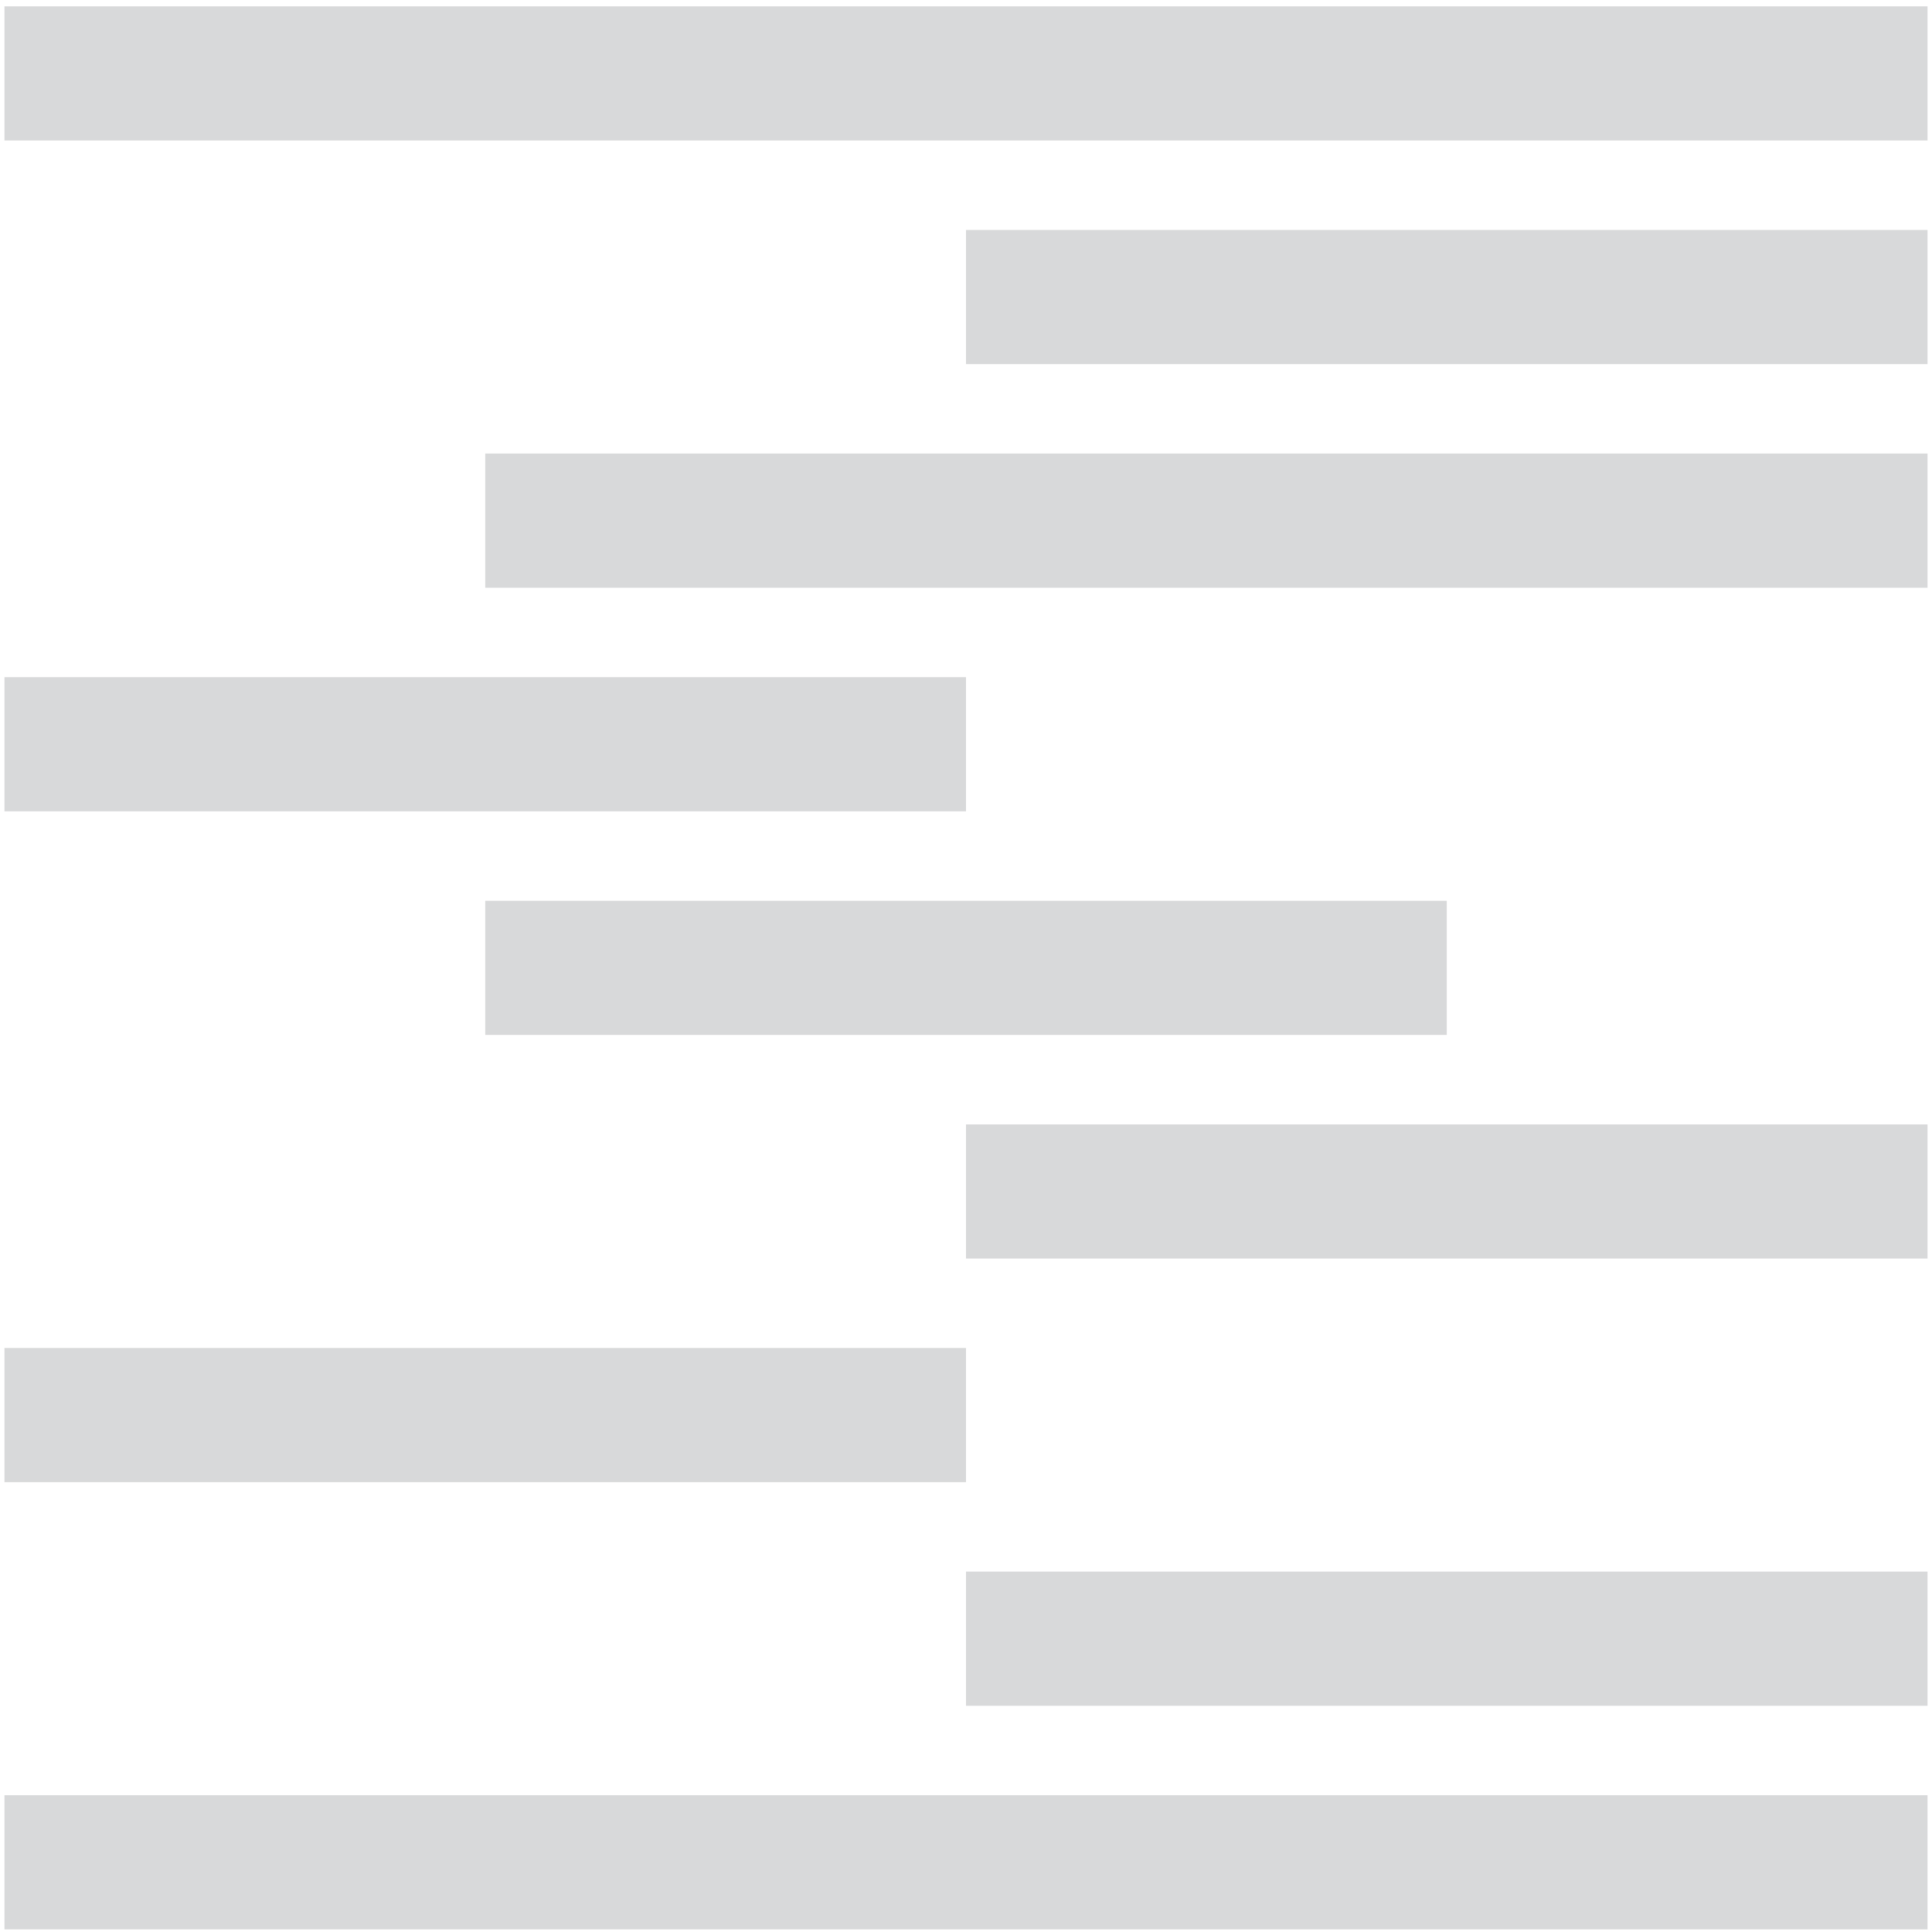
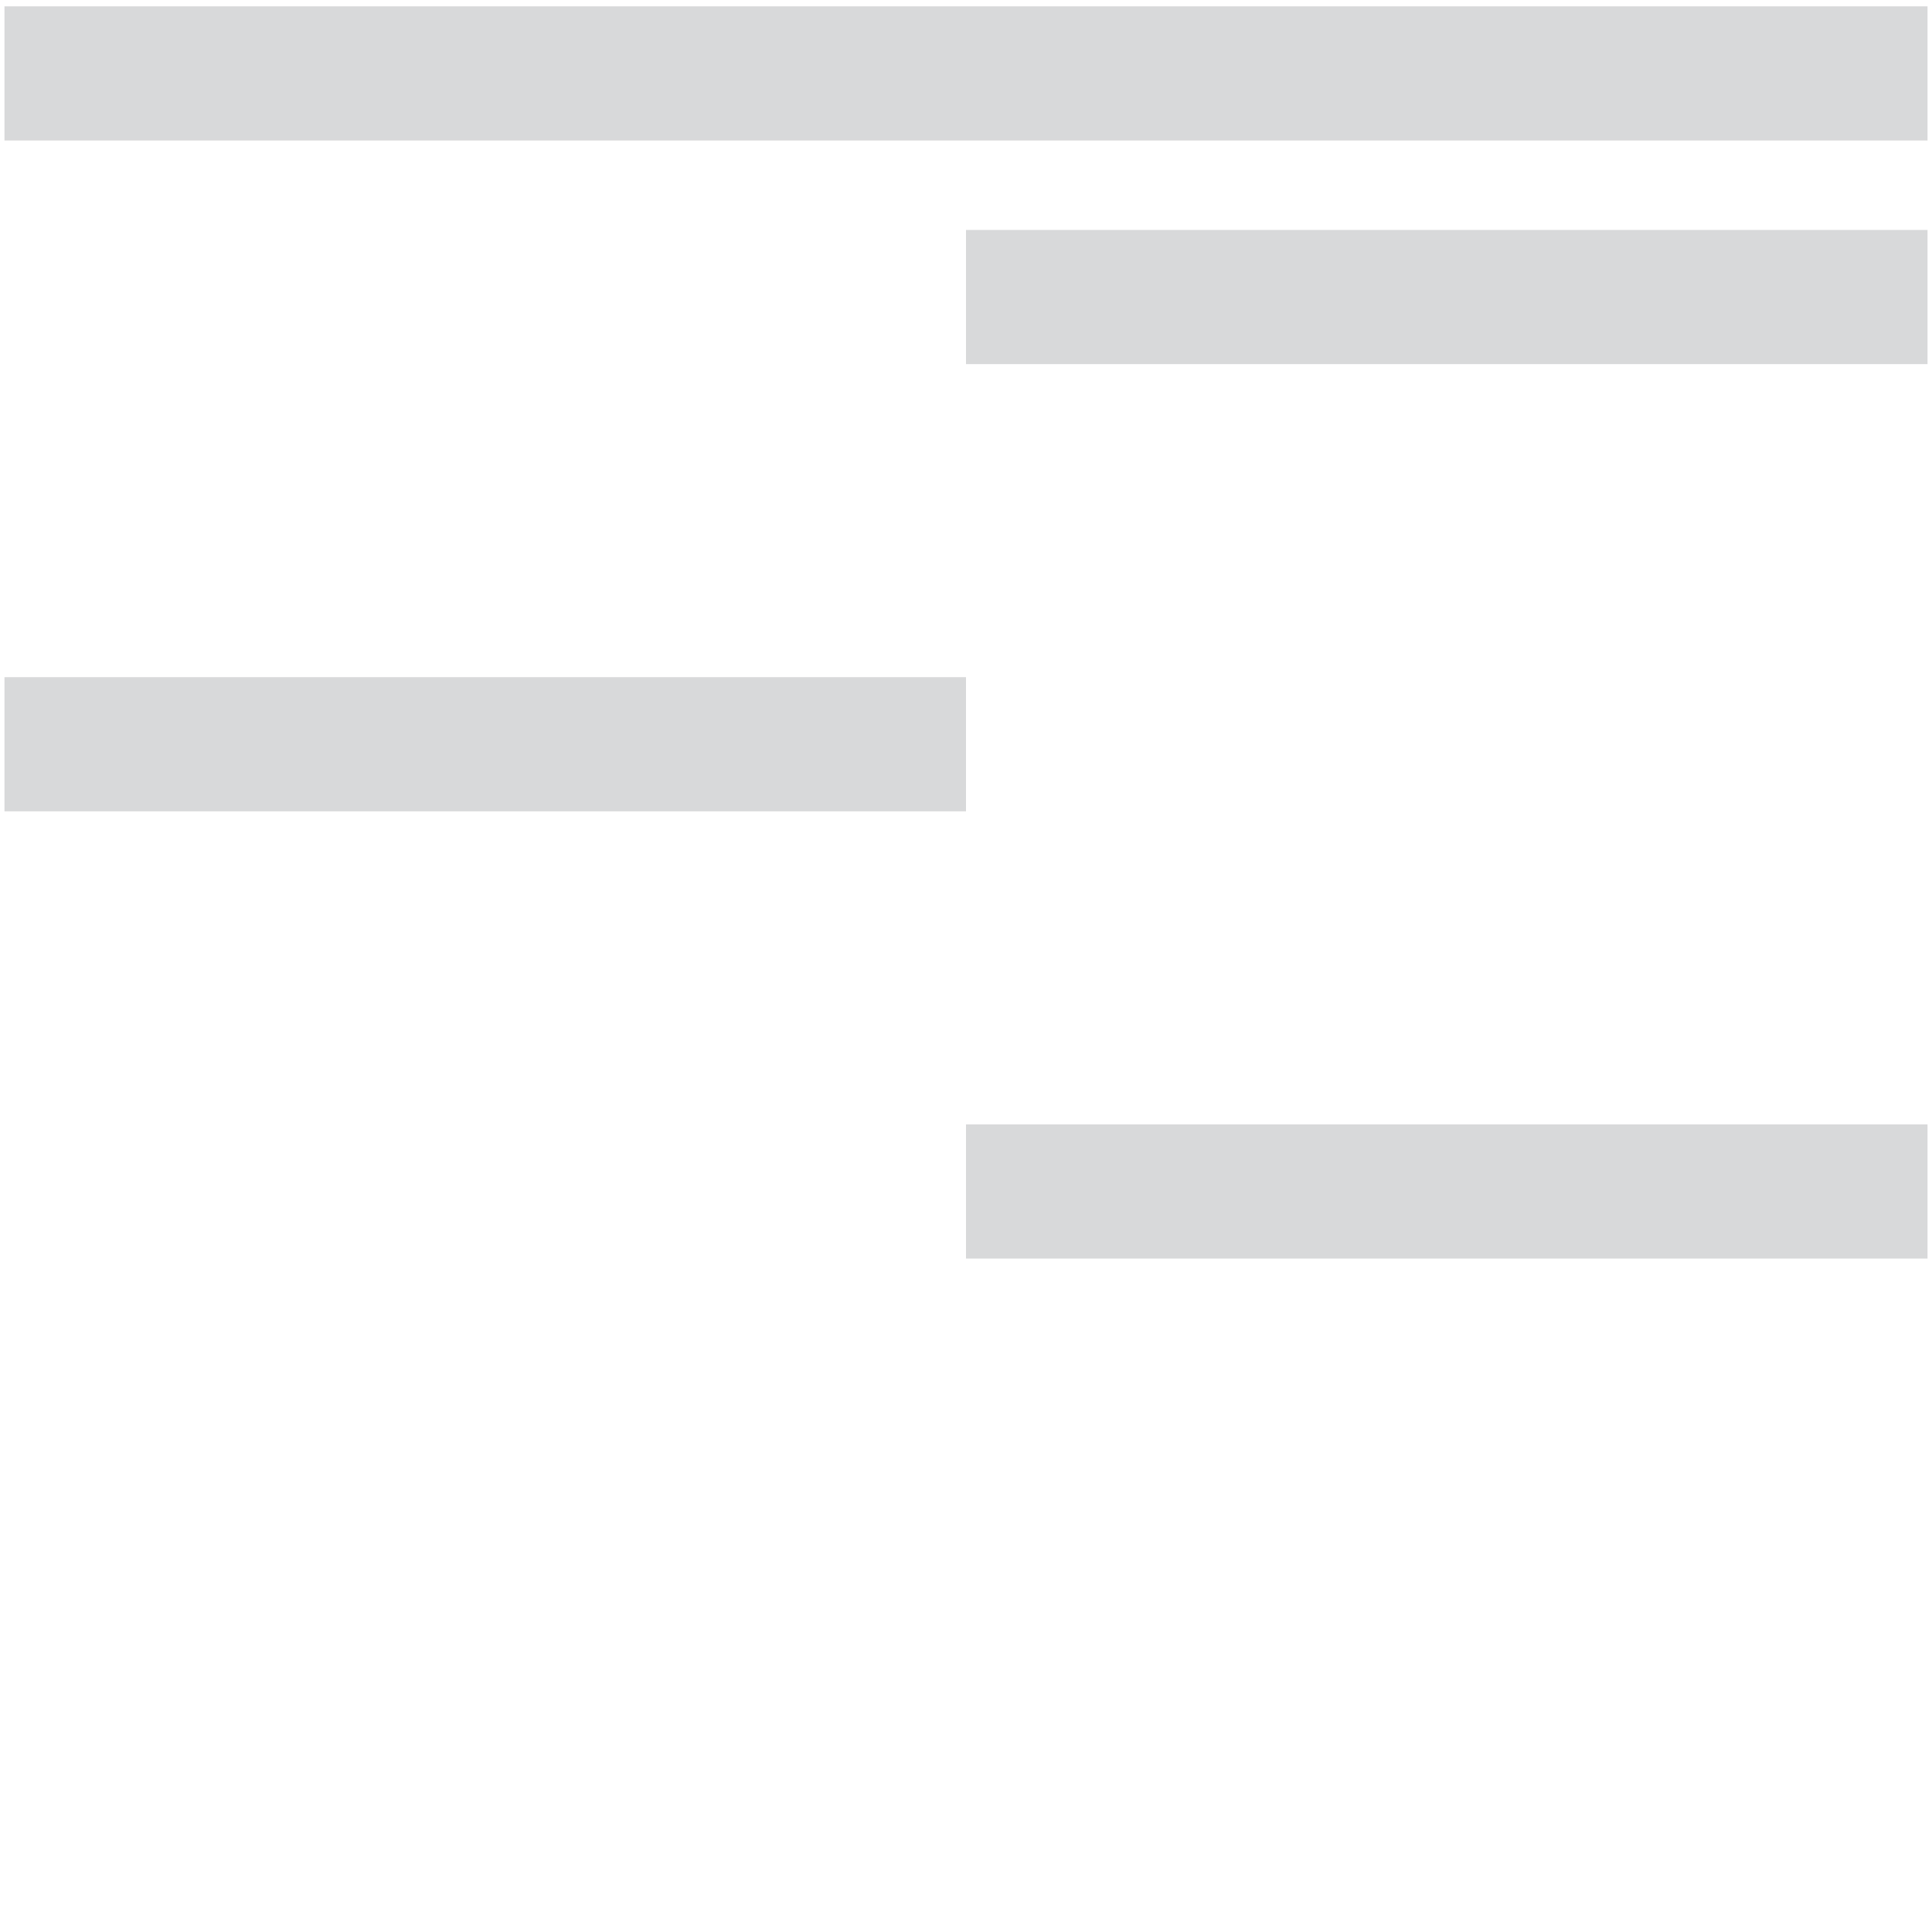
<svg xmlns="http://www.w3.org/2000/svg" width="216" height="216" viewBox="0 0 216 216" fill="none">
  <g opacity="0.2">
    <rect x="0.5" y="0.708" width="215" height="15" fill="#3D3F44" />
    <rect x="108" y="25.708" width="107.5" height="15" fill="#3D3F44" />
-     <rect x="54.25" y="50.708" width="161.25" height="15" fill="#3D3F44" />
    <rect x="0.5" y="75.708" width="107.5" height="15" fill="#3D3F44" />
-     <rect x="54.25" y="100.708" width="107.5" height="15" fill="#3D3F44" />
    <rect x="108" y="125.708" width="107.5" height="15" fill="#3D3F44" />
-     <rect x="0.5" y="150.708" width="107.5" height="15" fill="#3D3F44" />
-     <rect x="108" y="175.708" width="107.5" height="15" fill="#3D3F44" />
-     <rect x="0.5" y="200.708" width="215" height="15" fill="#3D3F44" />
  </g>
</svg>